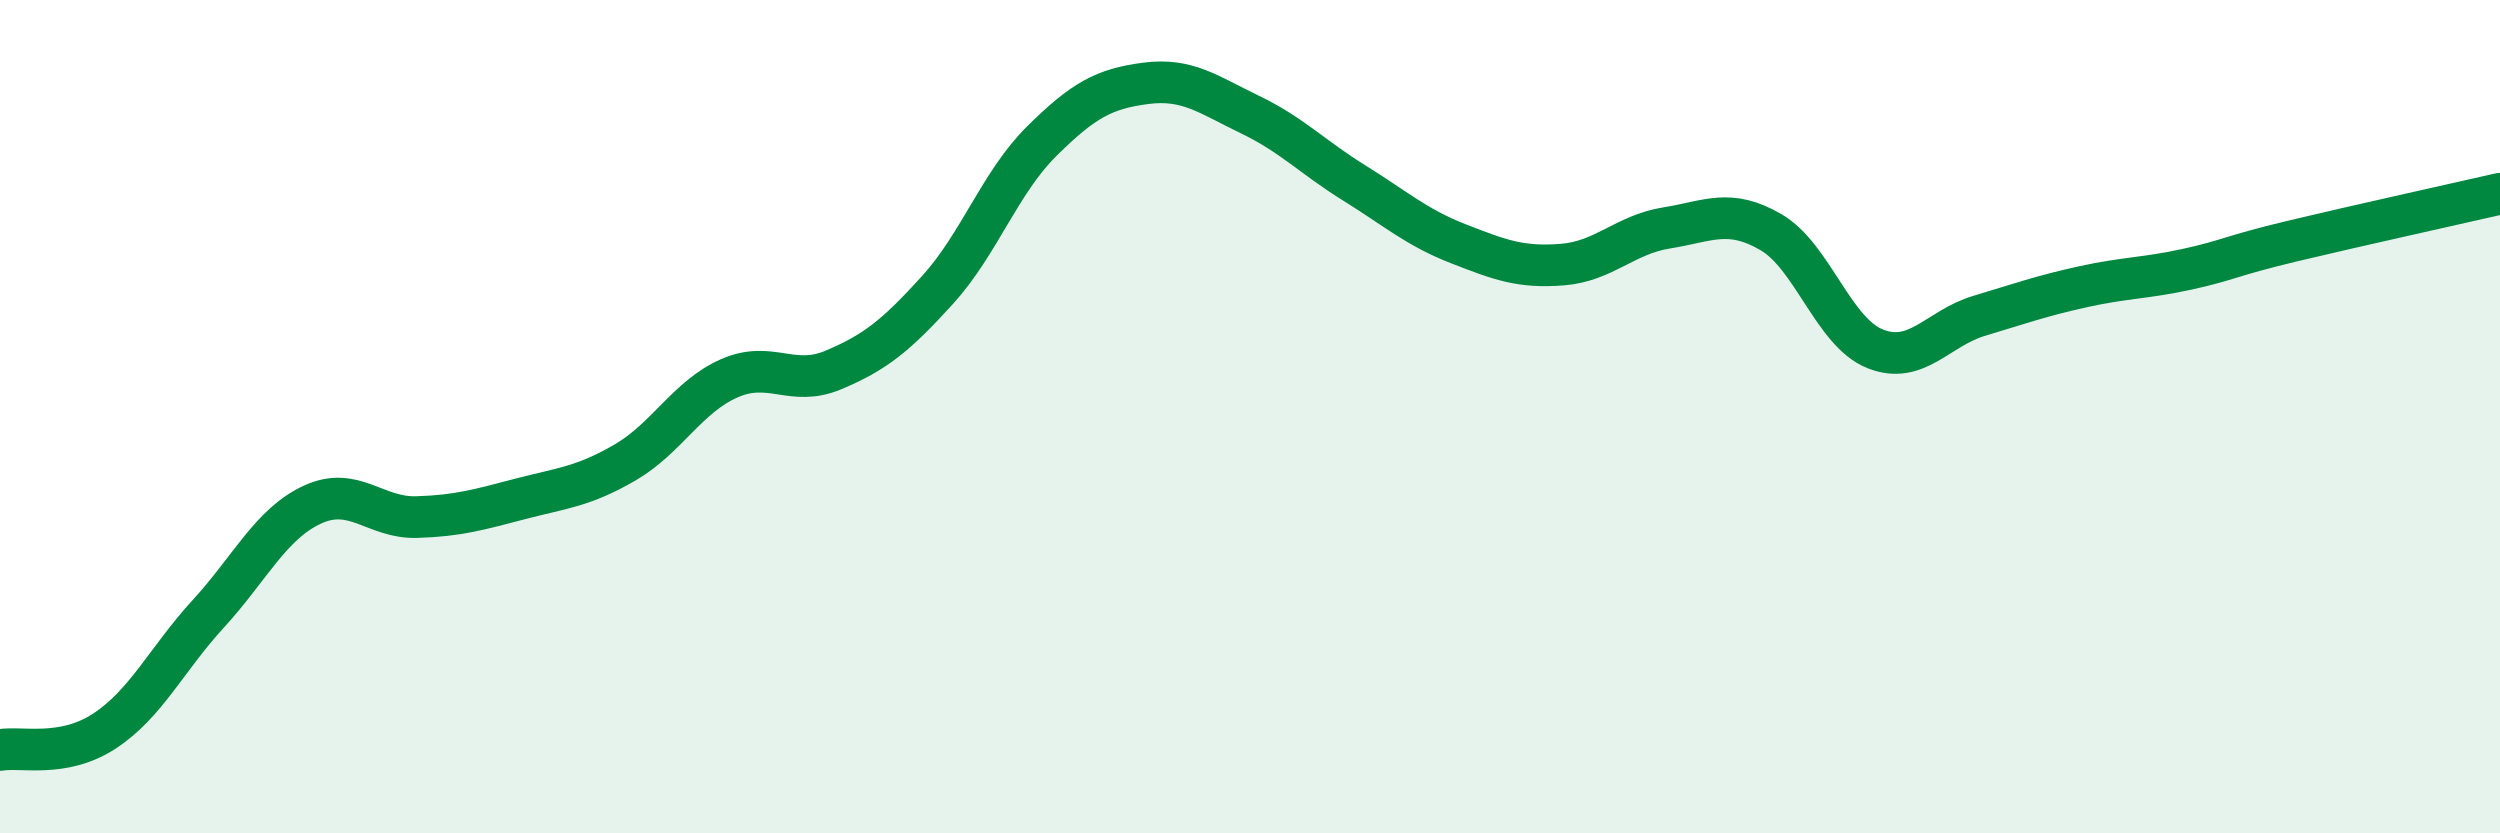
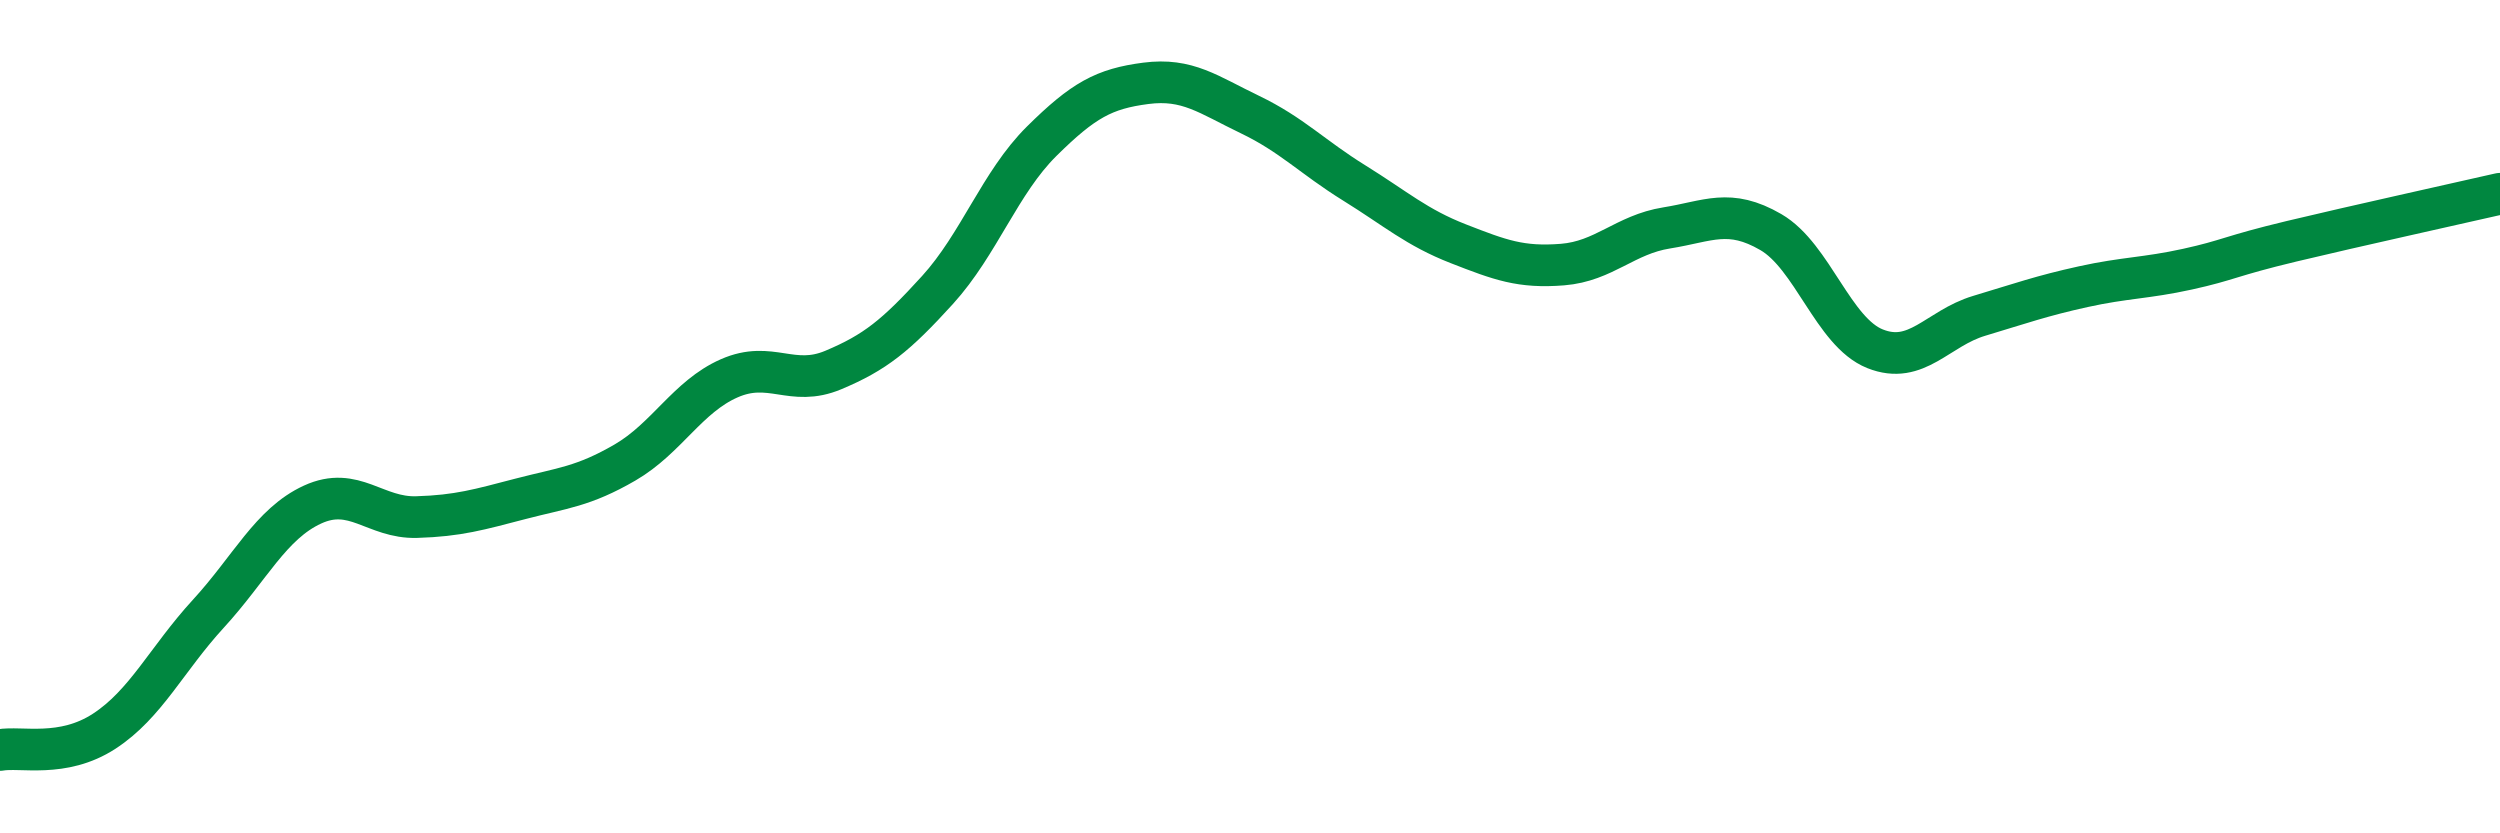
<svg xmlns="http://www.w3.org/2000/svg" width="60" height="20" viewBox="0 0 60 20">
-   <path d="M 0,18 C 0.5,17.91 1.5,18.2 2.5,17.55 C 3.5,16.9 4,15.82 5,14.73 C 6,13.64 6.5,12.57 7.5,12.11 C 8.5,11.65 9,12.44 10,12.41 C 11,12.38 11.5,12.23 12.5,11.97 C 13.5,11.71 14,11.68 15,11.1 C 16,10.52 16.5,9.52 17.5,9.08 C 18.5,8.64 19,9.3 20,8.88 C 21,8.46 21.5,8.06 22.5,6.96 C 23.5,5.86 24,4.38 25,3.39 C 26,2.4 26.5,2.13 27.5,2 C 28.5,1.87 29,2.27 30,2.75 C 31,3.23 31.5,3.77 32.5,4.39 C 33.5,5.01 34,5.46 35,5.85 C 36,6.24 36.5,6.43 37.5,6.35 C 38.5,6.27 39,5.63 40,5.47 C 41,5.31 41.5,4.99 42.5,5.57 C 43.5,6.15 44,7.97 45,8.37 C 46,8.77 46.5,7.88 47.5,7.58 C 48.5,7.28 49,7.1 50,6.88 C 51,6.66 51.5,6.68 52.5,6.46 C 53.5,6.24 53.5,6.15 55,5.79 C 56.5,5.43 59,4.88 60,4.65L60 20L0 20Z" fill="#008740" opacity="0.1" stroke-linecap="round" stroke-linejoin="round" />
  <path d="M 0,18 C 0.5,17.91 1.5,18.2 2.5,17.55 C 3.5,16.9 4,15.82 5,14.73 C 6,13.64 6.5,12.57 7.5,12.11 C 8.5,11.65 9,12.44 10,12.41 C 11,12.38 11.5,12.23 12.5,11.97 C 13.5,11.71 14,11.68 15,11.1 C 16,10.52 16.5,9.52 17.5,9.08 C 18.5,8.64 19,9.3 20,8.88 C 21,8.46 21.5,8.06 22.5,6.96 C 23.5,5.86 24,4.38 25,3.39 C 26,2.4 26.5,2.13 27.5,2 C 28.5,1.87 29,2.27 30,2.75 C 31,3.23 31.5,3.77 32.5,4.39 C 33.5,5.01 34,5.46 35,5.85 C 36,6.24 36.5,6.43 37.5,6.35 C 38.5,6.27 39,5.63 40,5.47 C 41,5.31 41.5,4.99 42.5,5.57 C 43.5,6.15 44,7.97 45,8.37 C 46,8.77 46.5,7.88 47.5,7.58 C 48.5,7.28 49,7.1 50,6.88 C 51,6.66 51.5,6.68 52.5,6.46 C 53.5,6.24 53.5,6.15 55,5.79 C 56.5,5.43 59,4.88 60,4.65" stroke="#008740" stroke-width="1" fill="none" stroke-linecap="round" stroke-linejoin="round" />
</svg>